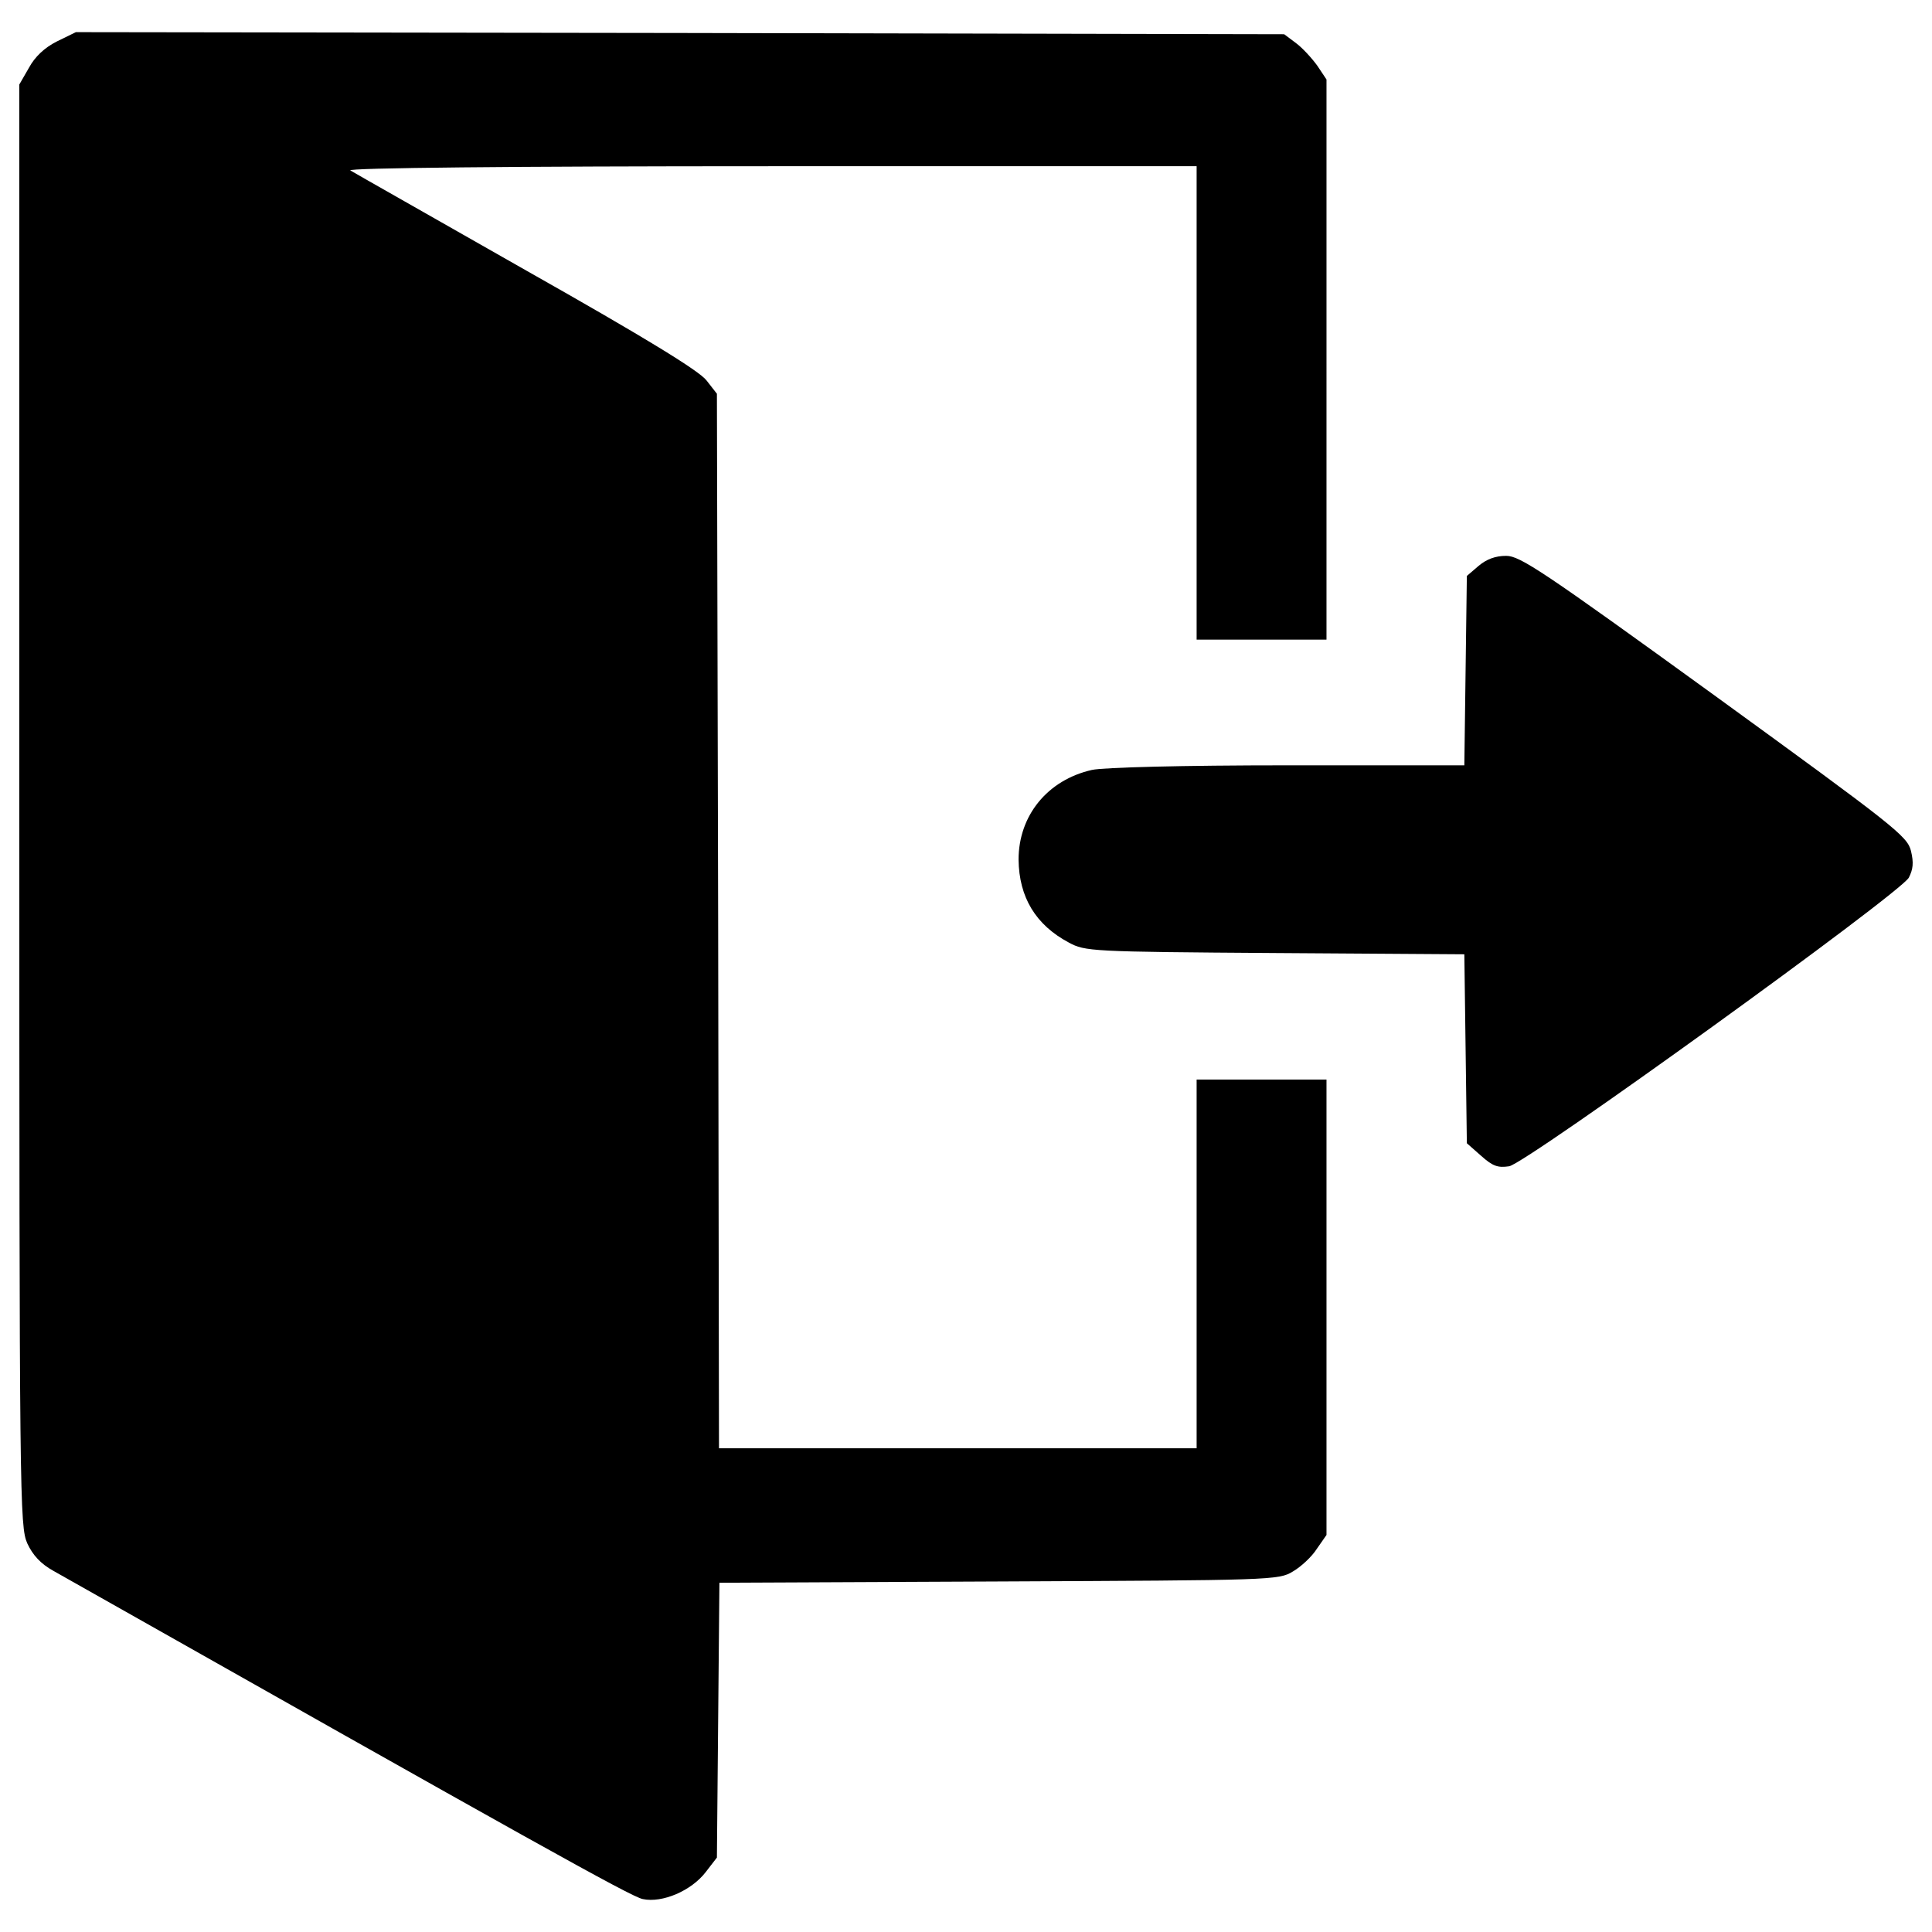
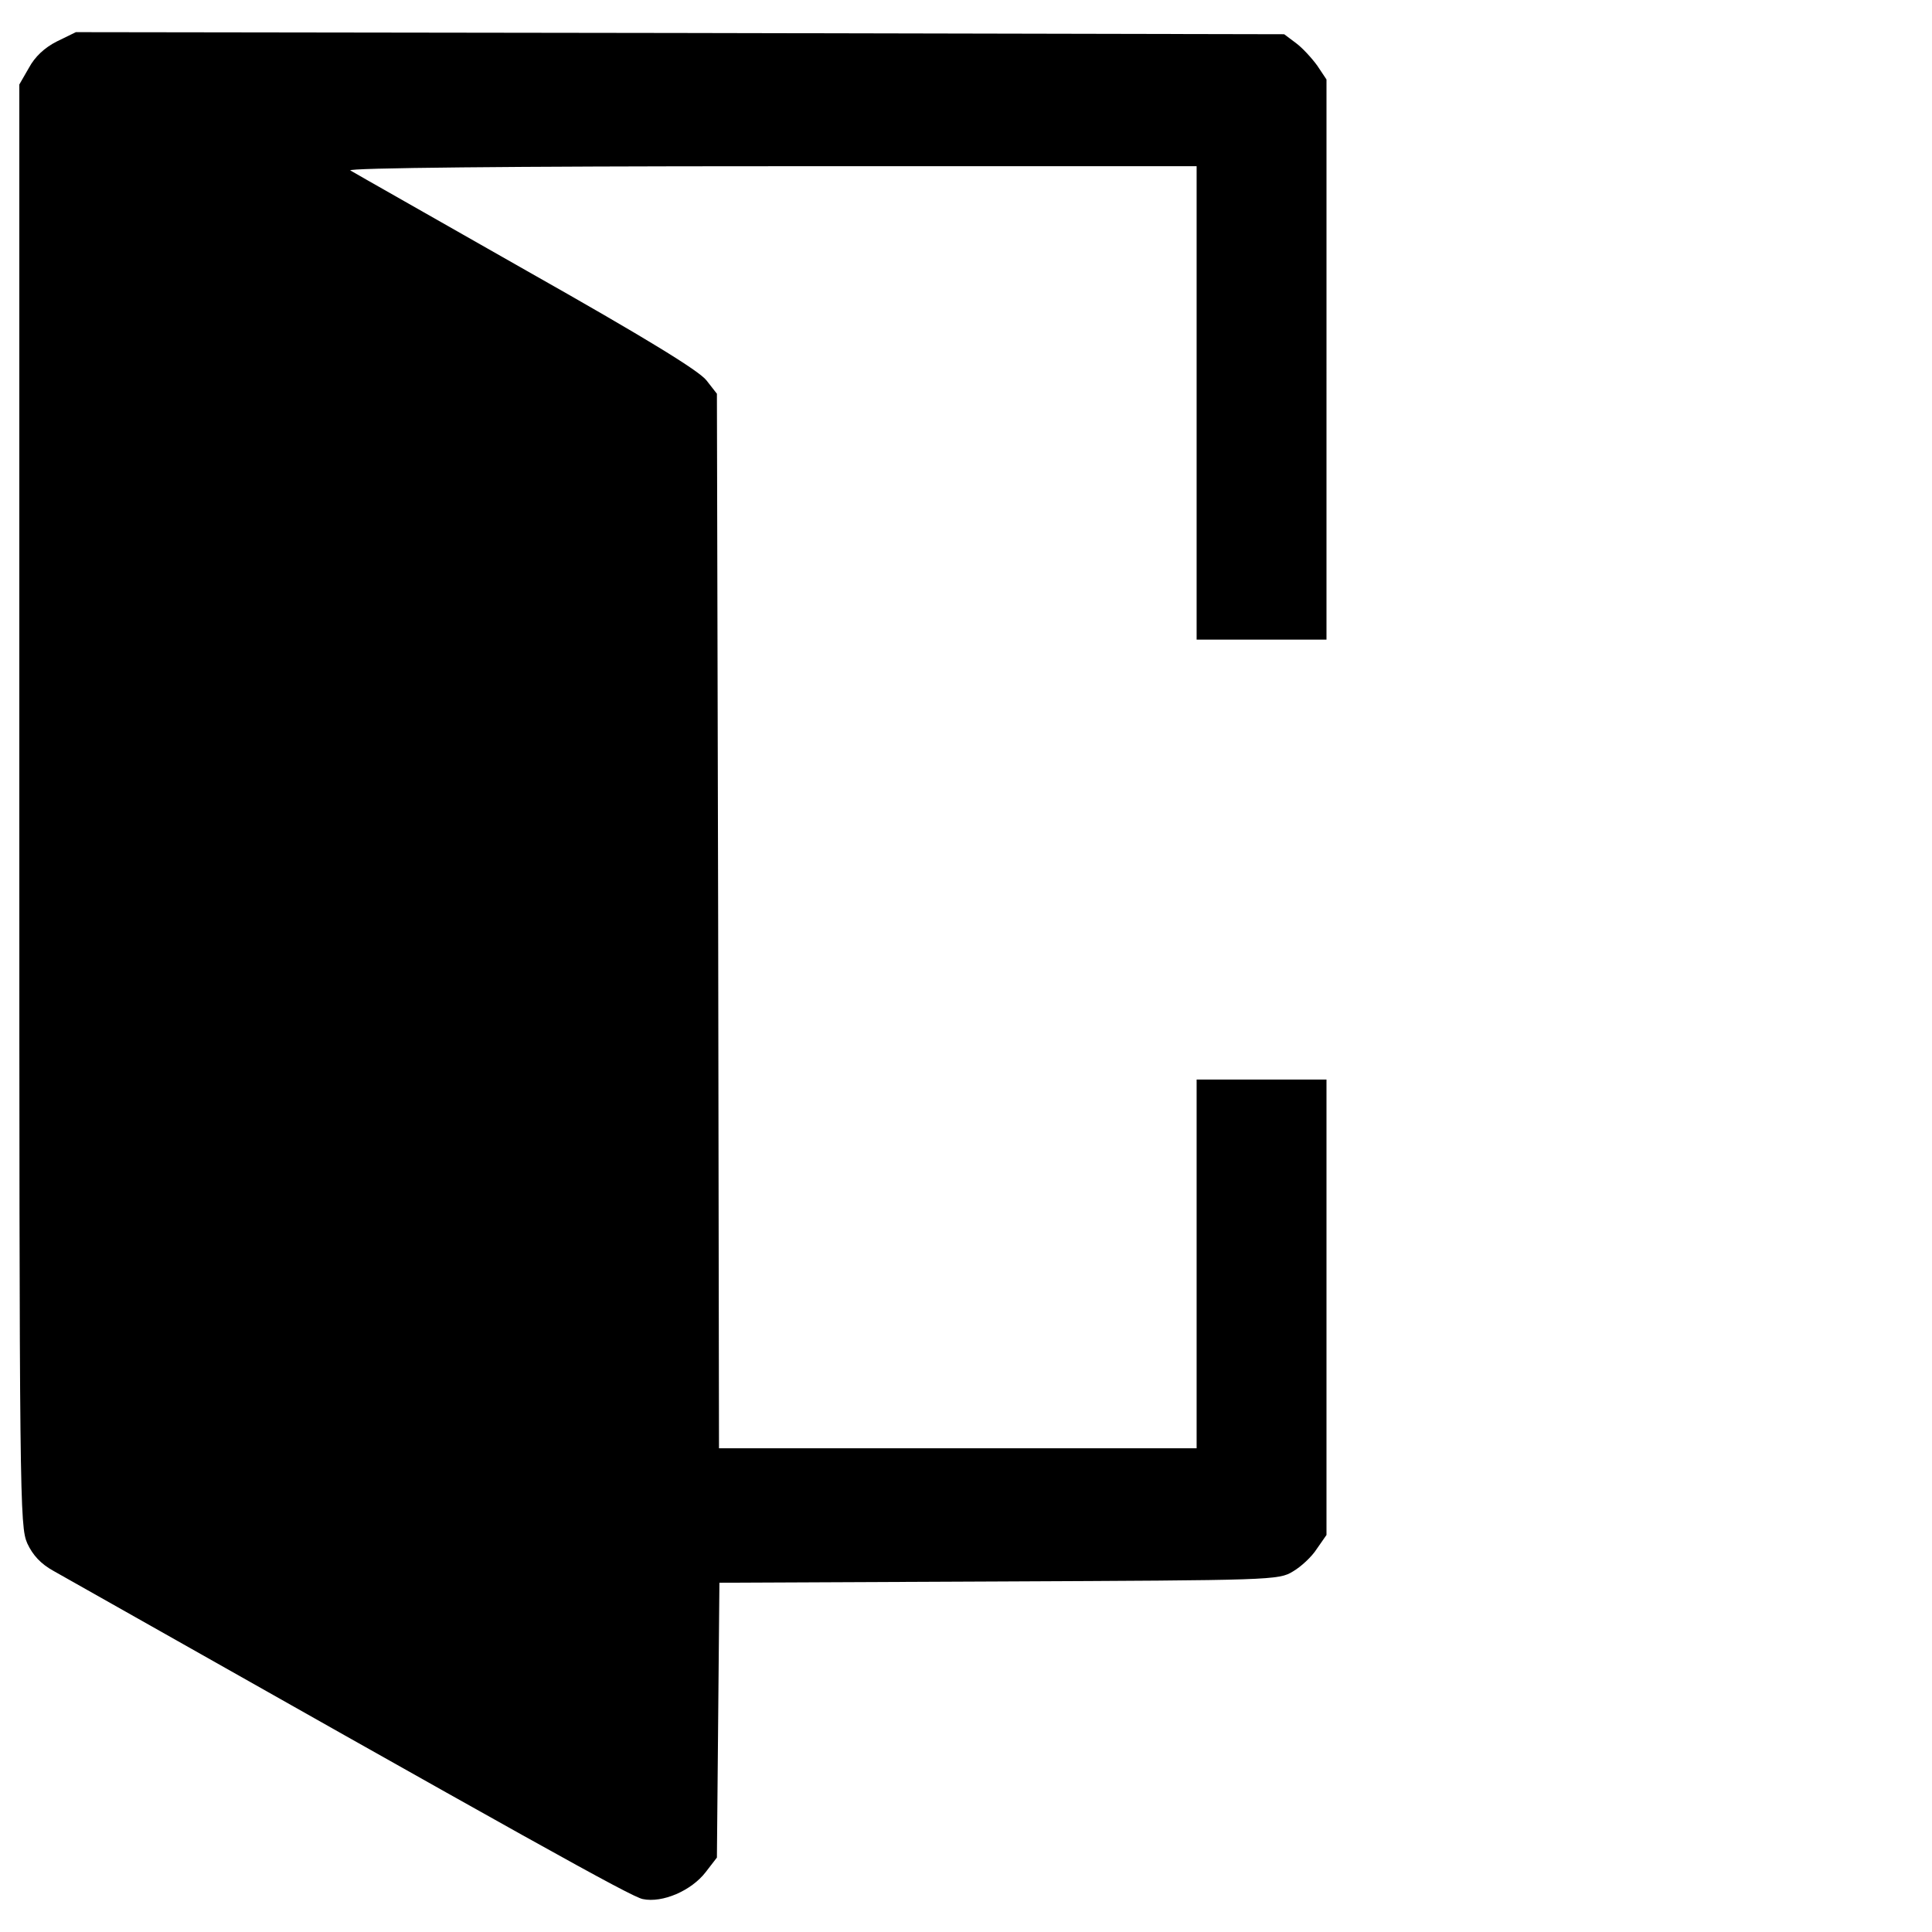
<svg xmlns="http://www.w3.org/2000/svg" version="1.1" x="0px" y="0px" viewBox="0 0 1000 1000" enable-background="new 0 0 1000 1000" xml:space="preserve">
  <g>
    <g transform="translate(0,511) scale(0.1,-0.1)">
      <path d="M295.2,4895.9c-65.1-32.5-114.9-80.2-145.3-136.6l-49.9-86.7V942.6c0-3608.5,2.2-3732.1,41.2-3821c28.2-60.7,69.4-106.2,136.6-143.1c2459.1-1390,2990.4-1687.1,3049-1698c101.9-21.7,251.6,43.4,325.3,138.8l58.6,75.9l6.5,711.3l6.5,711.3l1446.4,6.5c1413.9,6.5,1448.6,6.5,1522.3,52c41.2,23.9,97.6,75.9,123.6,117.1l49.9,71.6v1177.5v1179.7h-336.1h-336.1v-954.2v-954.2H4957.6H3721.5l-4.3,2728l-6.5,2730.2l-54.2,69.4c-39,49.9-314.4,219-932.5,568.2c-483.6,275.4-893.4,507.4-910.8,518.3c-19.5,13,837.1,21.7,2175.1,21.7h2205.4V3024.5V1799.2h336.1h336.1V3250v1448.6l-47.7,71.6c-28.2,39-78,93.2-110.6,117.1l-60.7,45.5l-3127.1,6.5l-3127.1,4.3L295.2,4895.9z" />
-       <path d="M7653.1,2180.9l-60.7-52l-6.5-490.1l-6.5-490.1h-915.1c-544.3,0-954.2-10.8-1012.7-23.9c-229.9-52-379.5-236.4-379.5-464.1c2.2-195.2,88.9-338.3,260.2-429.4c84.6-45.5,110.6-47.7,1066.9-54.2l980.2-6.5l6.5-487.9l6.5-490.1l73.7-65c60.7-54.2,86.7-62.9,145.3-54.2c88.9,15.2,2021.1,1409.6,2068.8,1494.1c21.7,43.4,26,75.9,10.8,138.8c-19.5,75.9-82.4,125.8-1017.1,804.5c-889.1,644.1-1006.2,722.1-1077.8,722.1C7739.8,2232.9,7694.3,2215.6,7653.1,2180.9z" />
    </g>
  </g>
</svg>